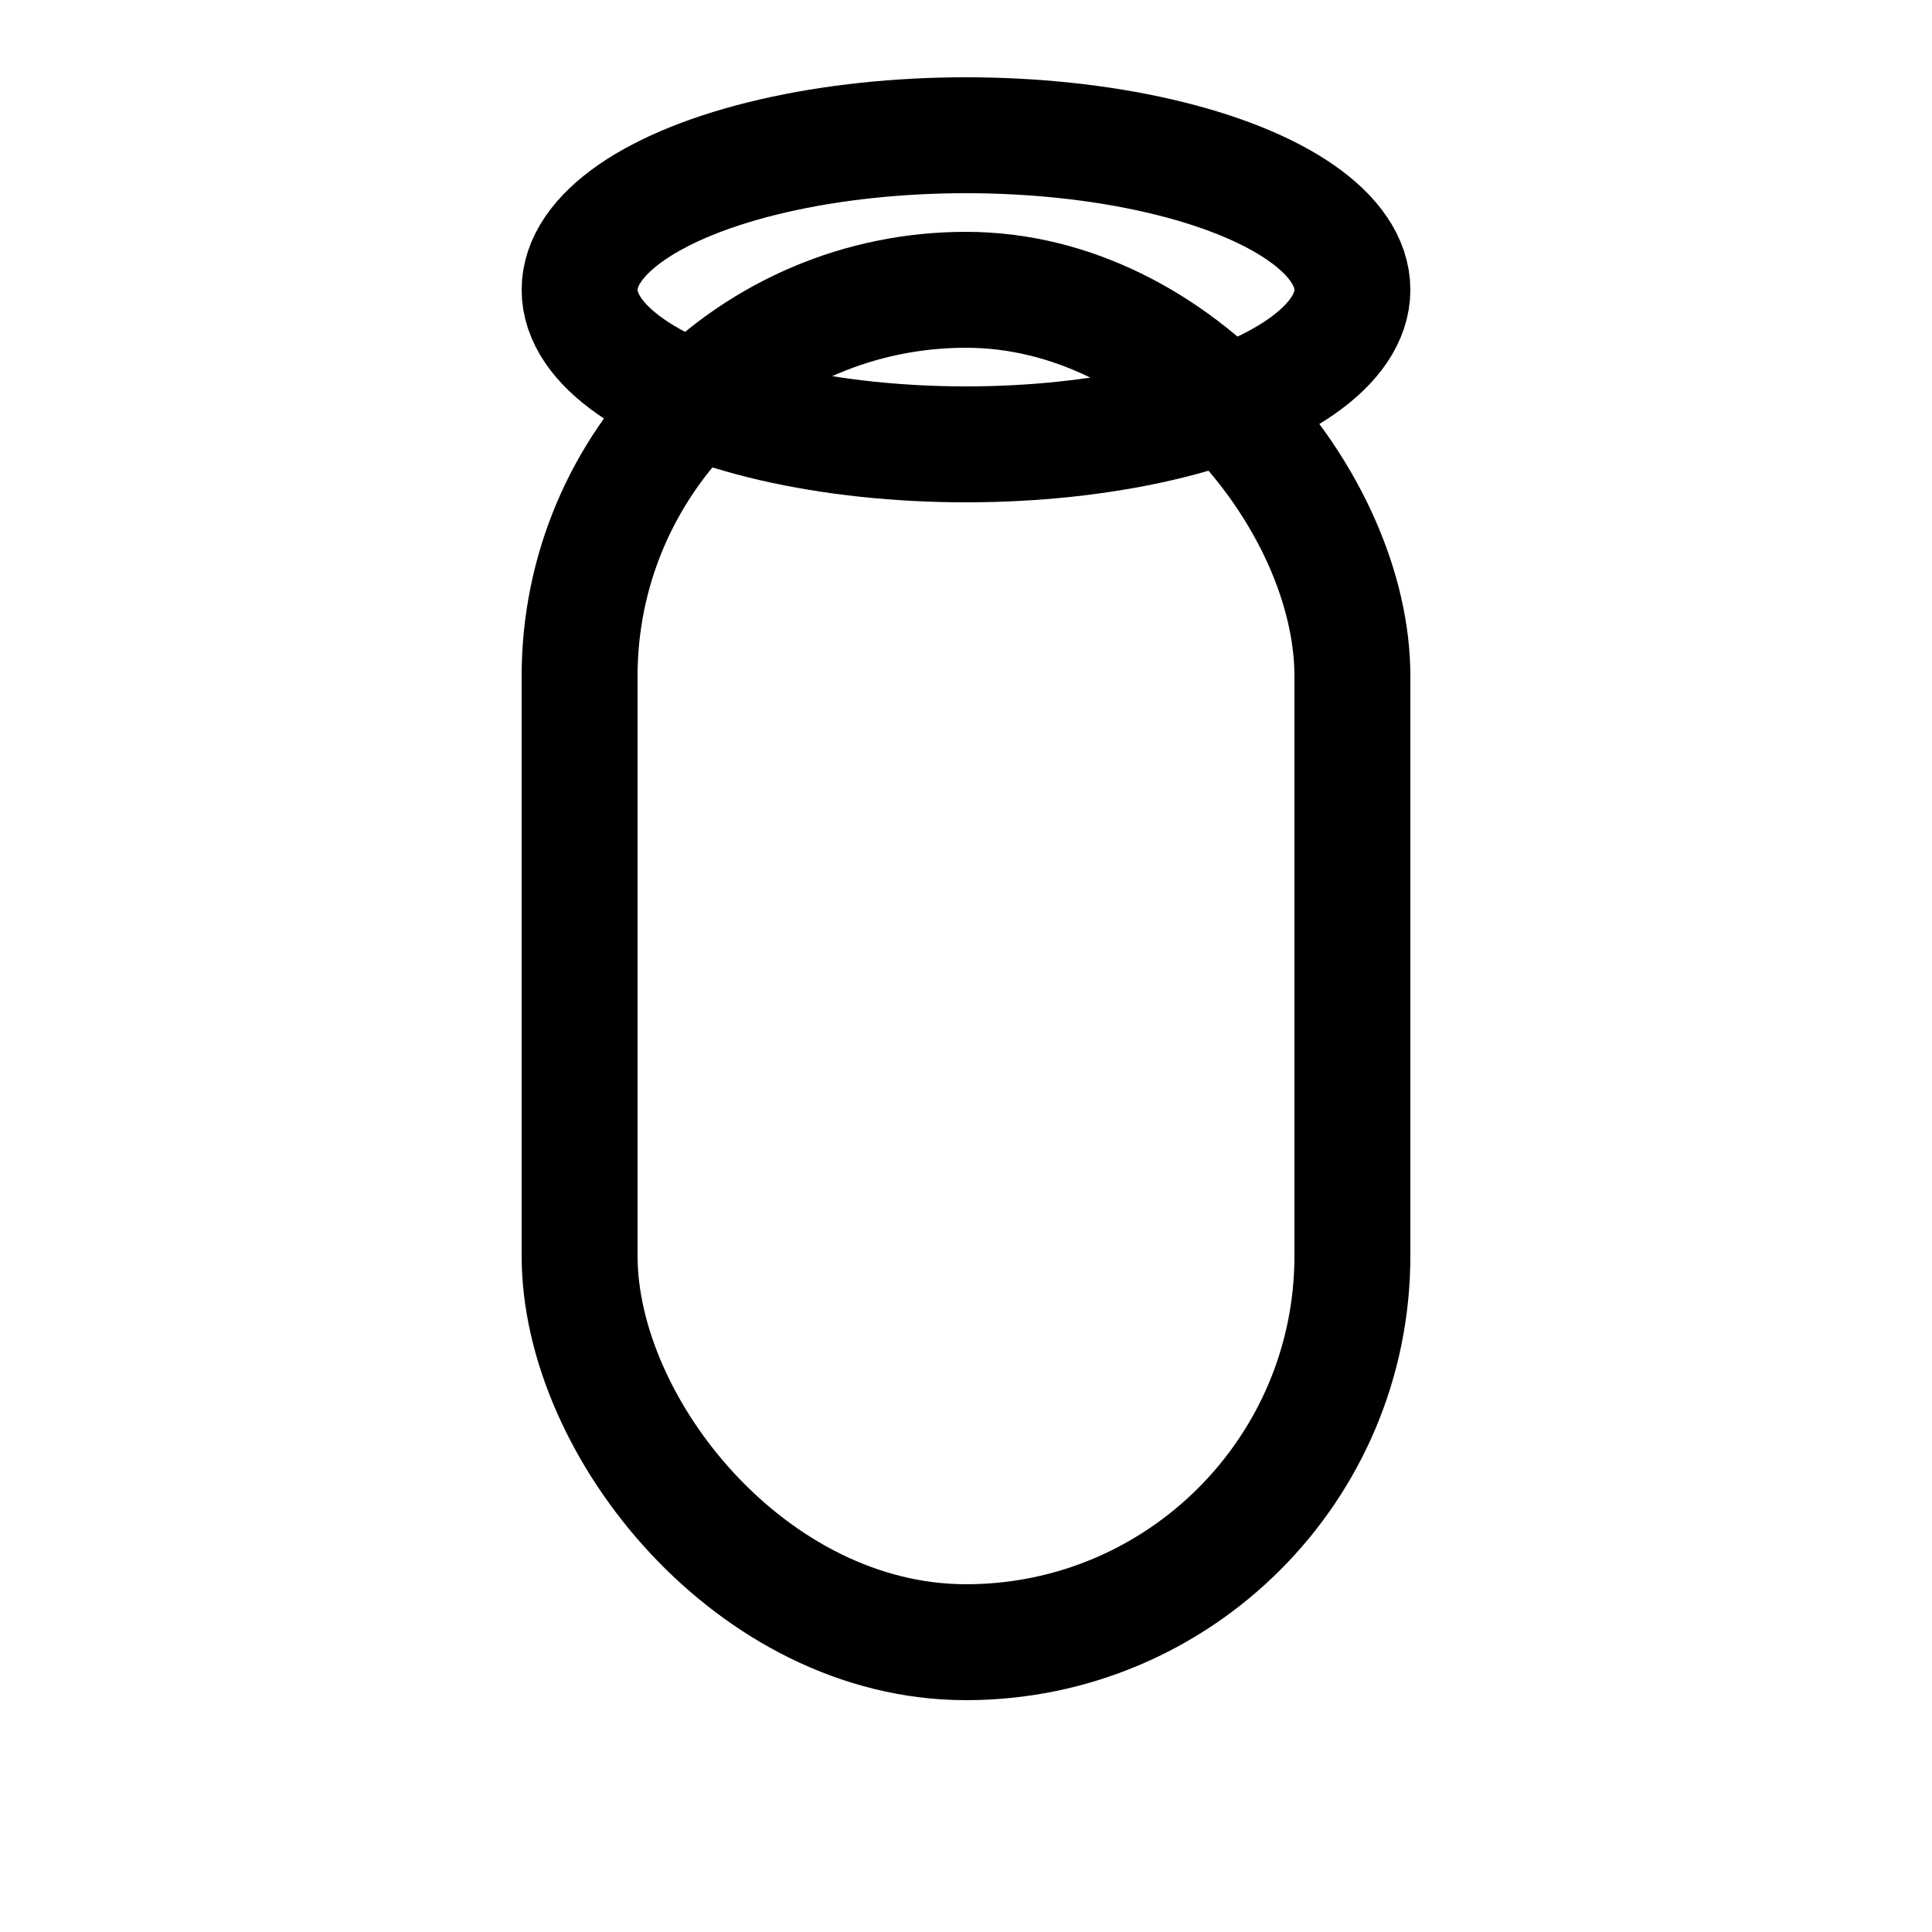
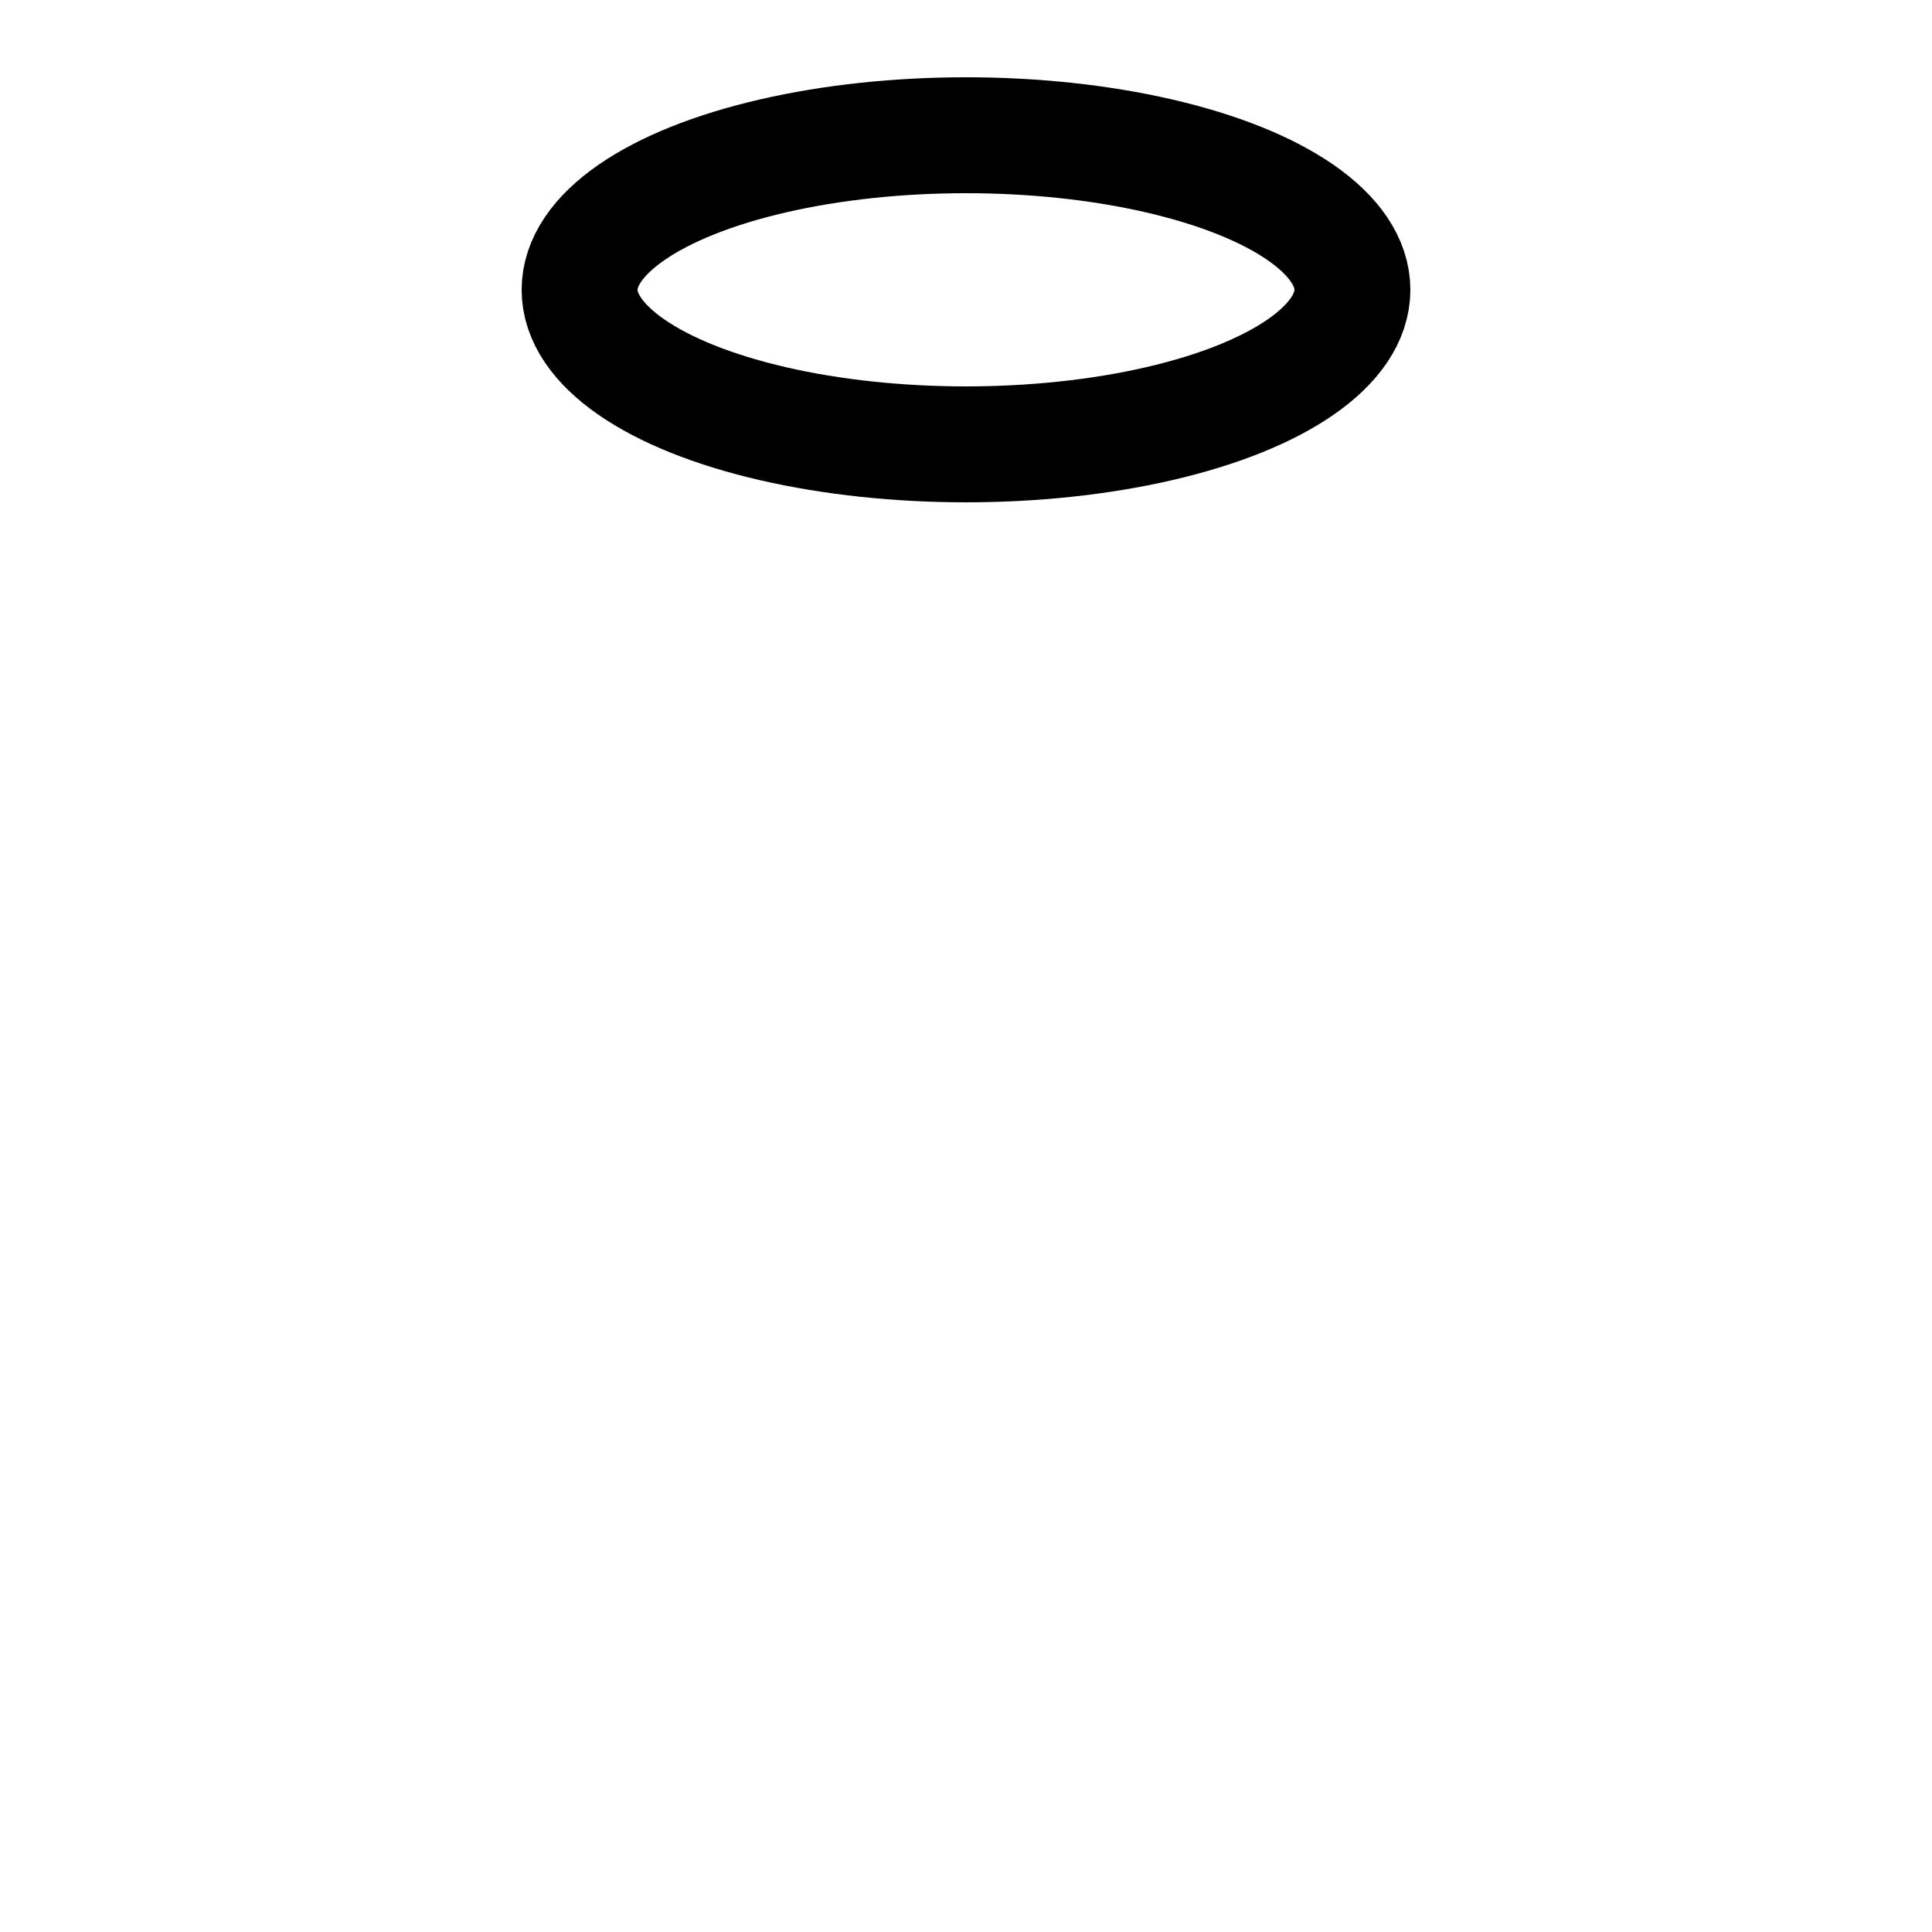
<svg xmlns="http://www.w3.org/2000/svg" width="16" height="16" viewBox="0 0 100 100">
-   <rect x="30" y="15" width="40" height="70" rx="20" ry="20" stroke="black" stroke-width="6" fill="none" />
  <ellipse cx="50" cy="15" rx="20" ry="8" stroke="black" stroke-width="6" fill="none" />
</svg>